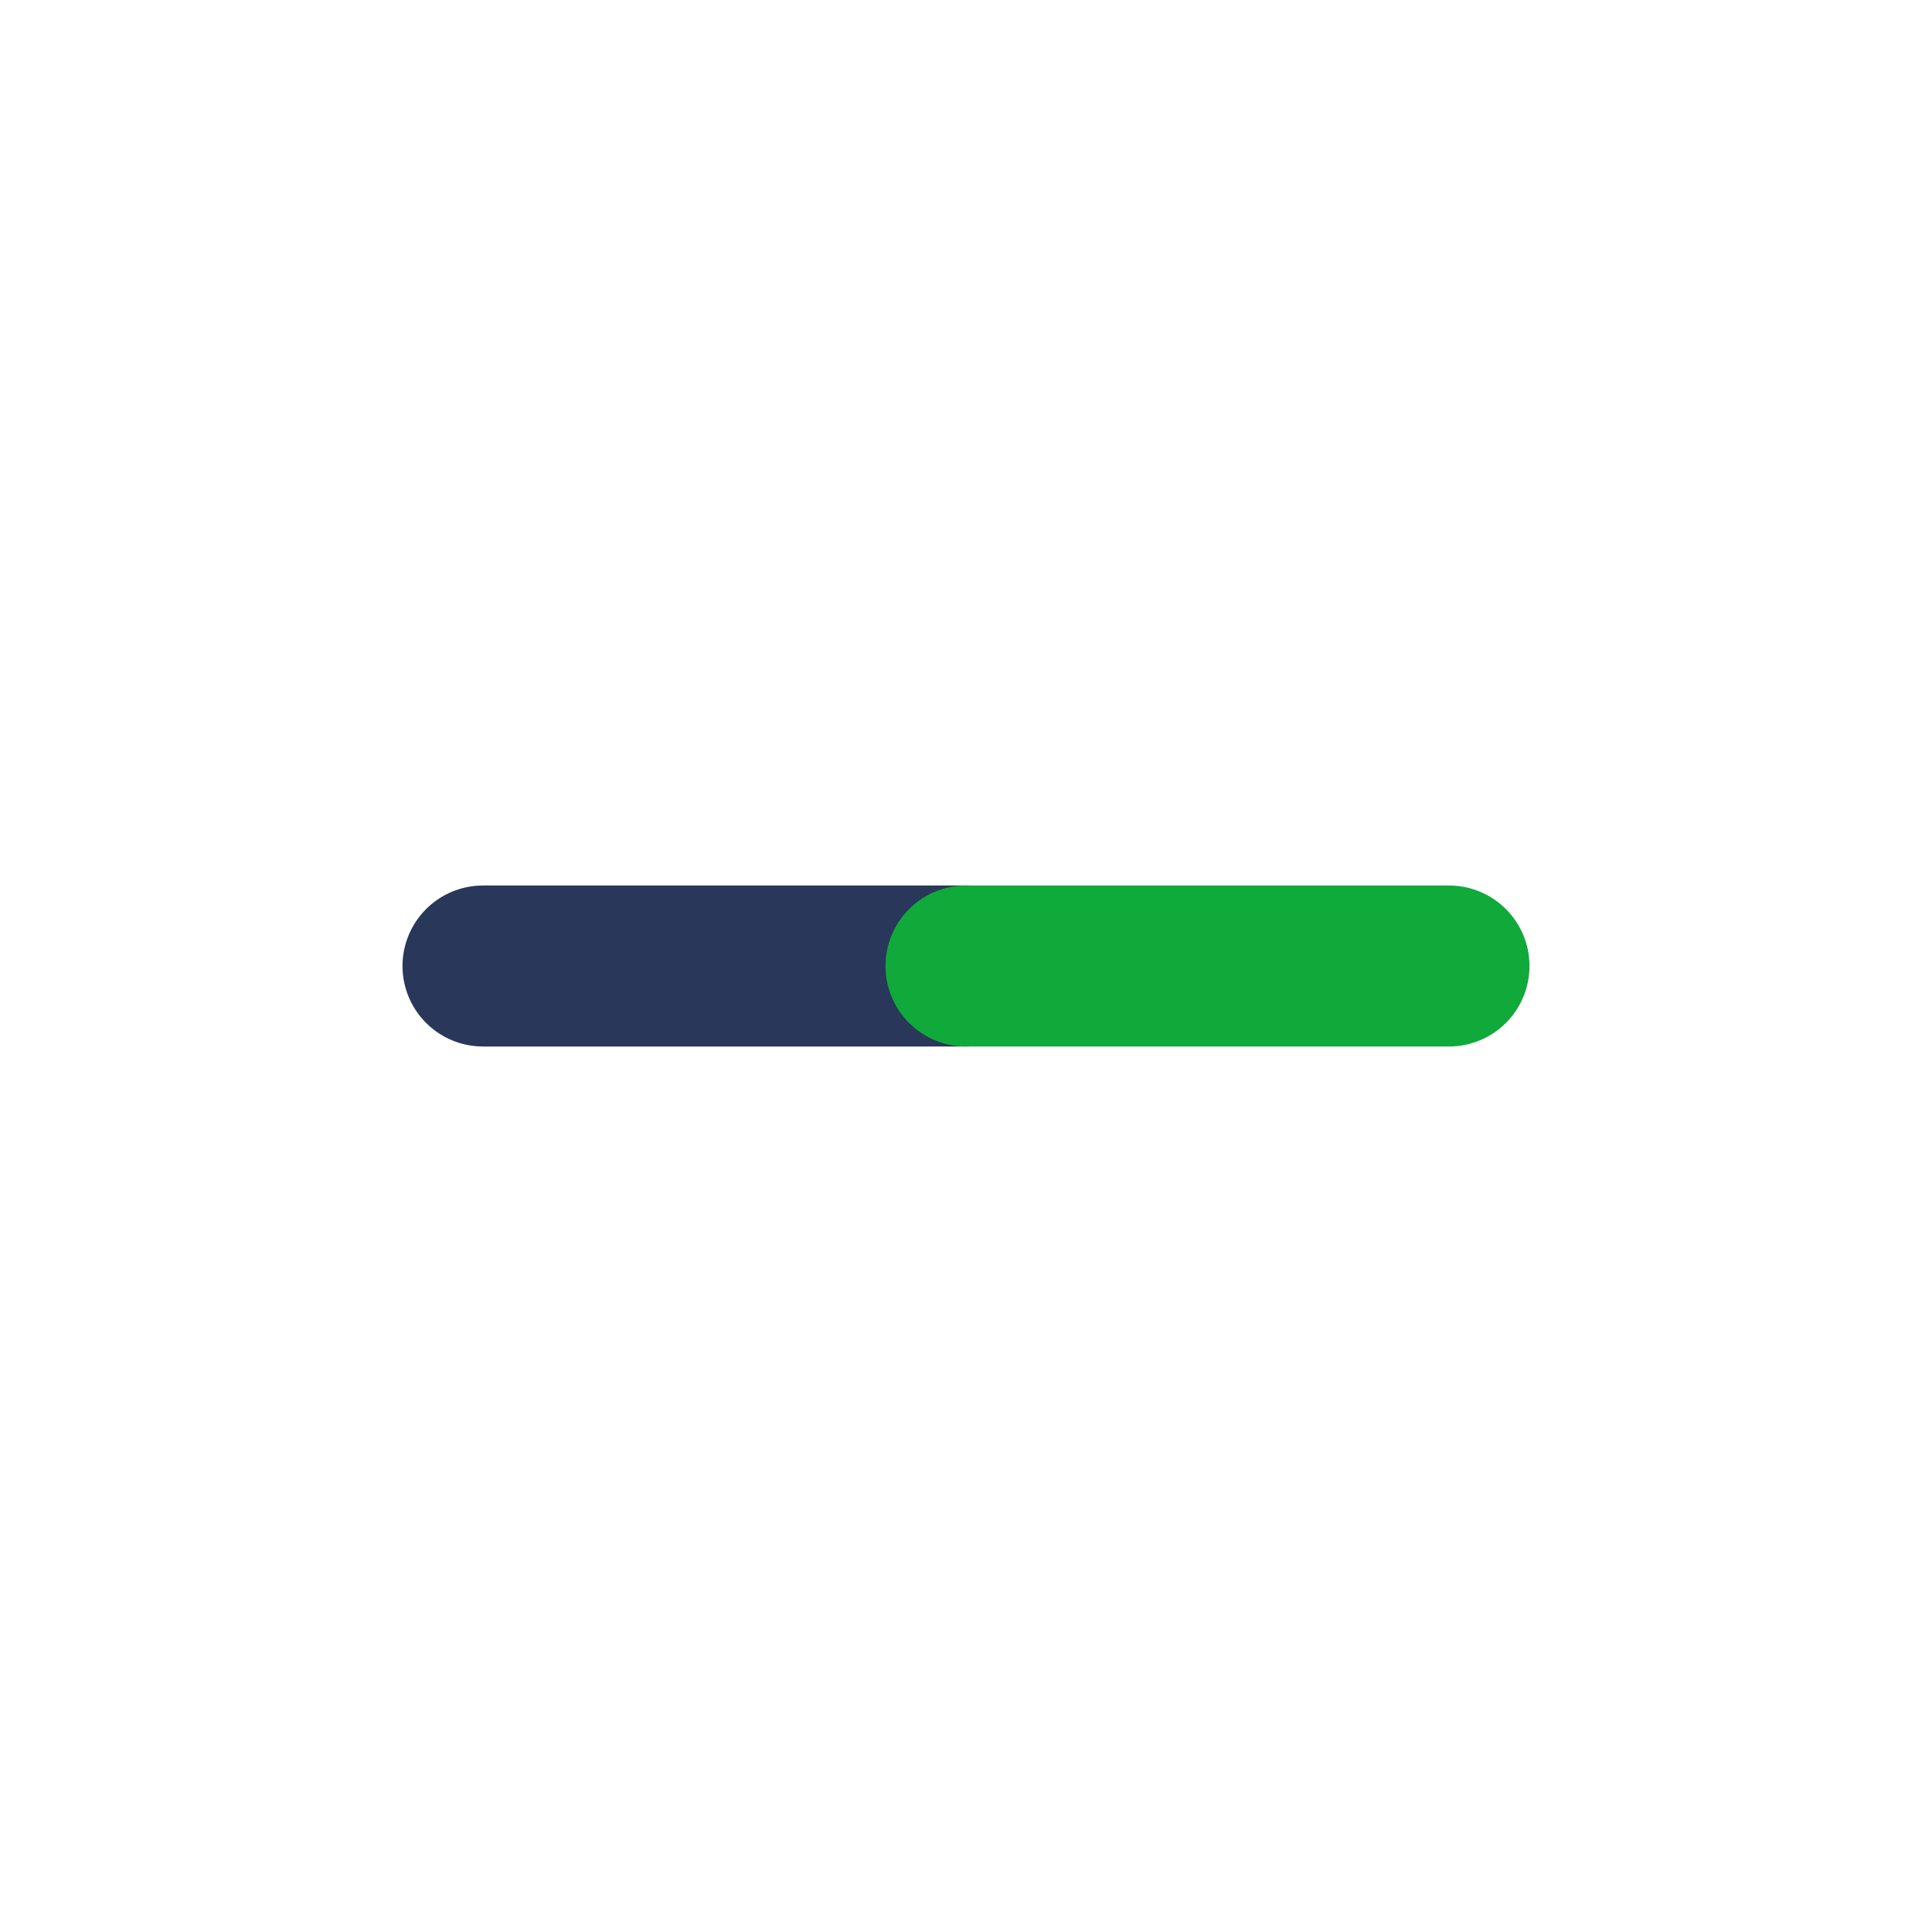
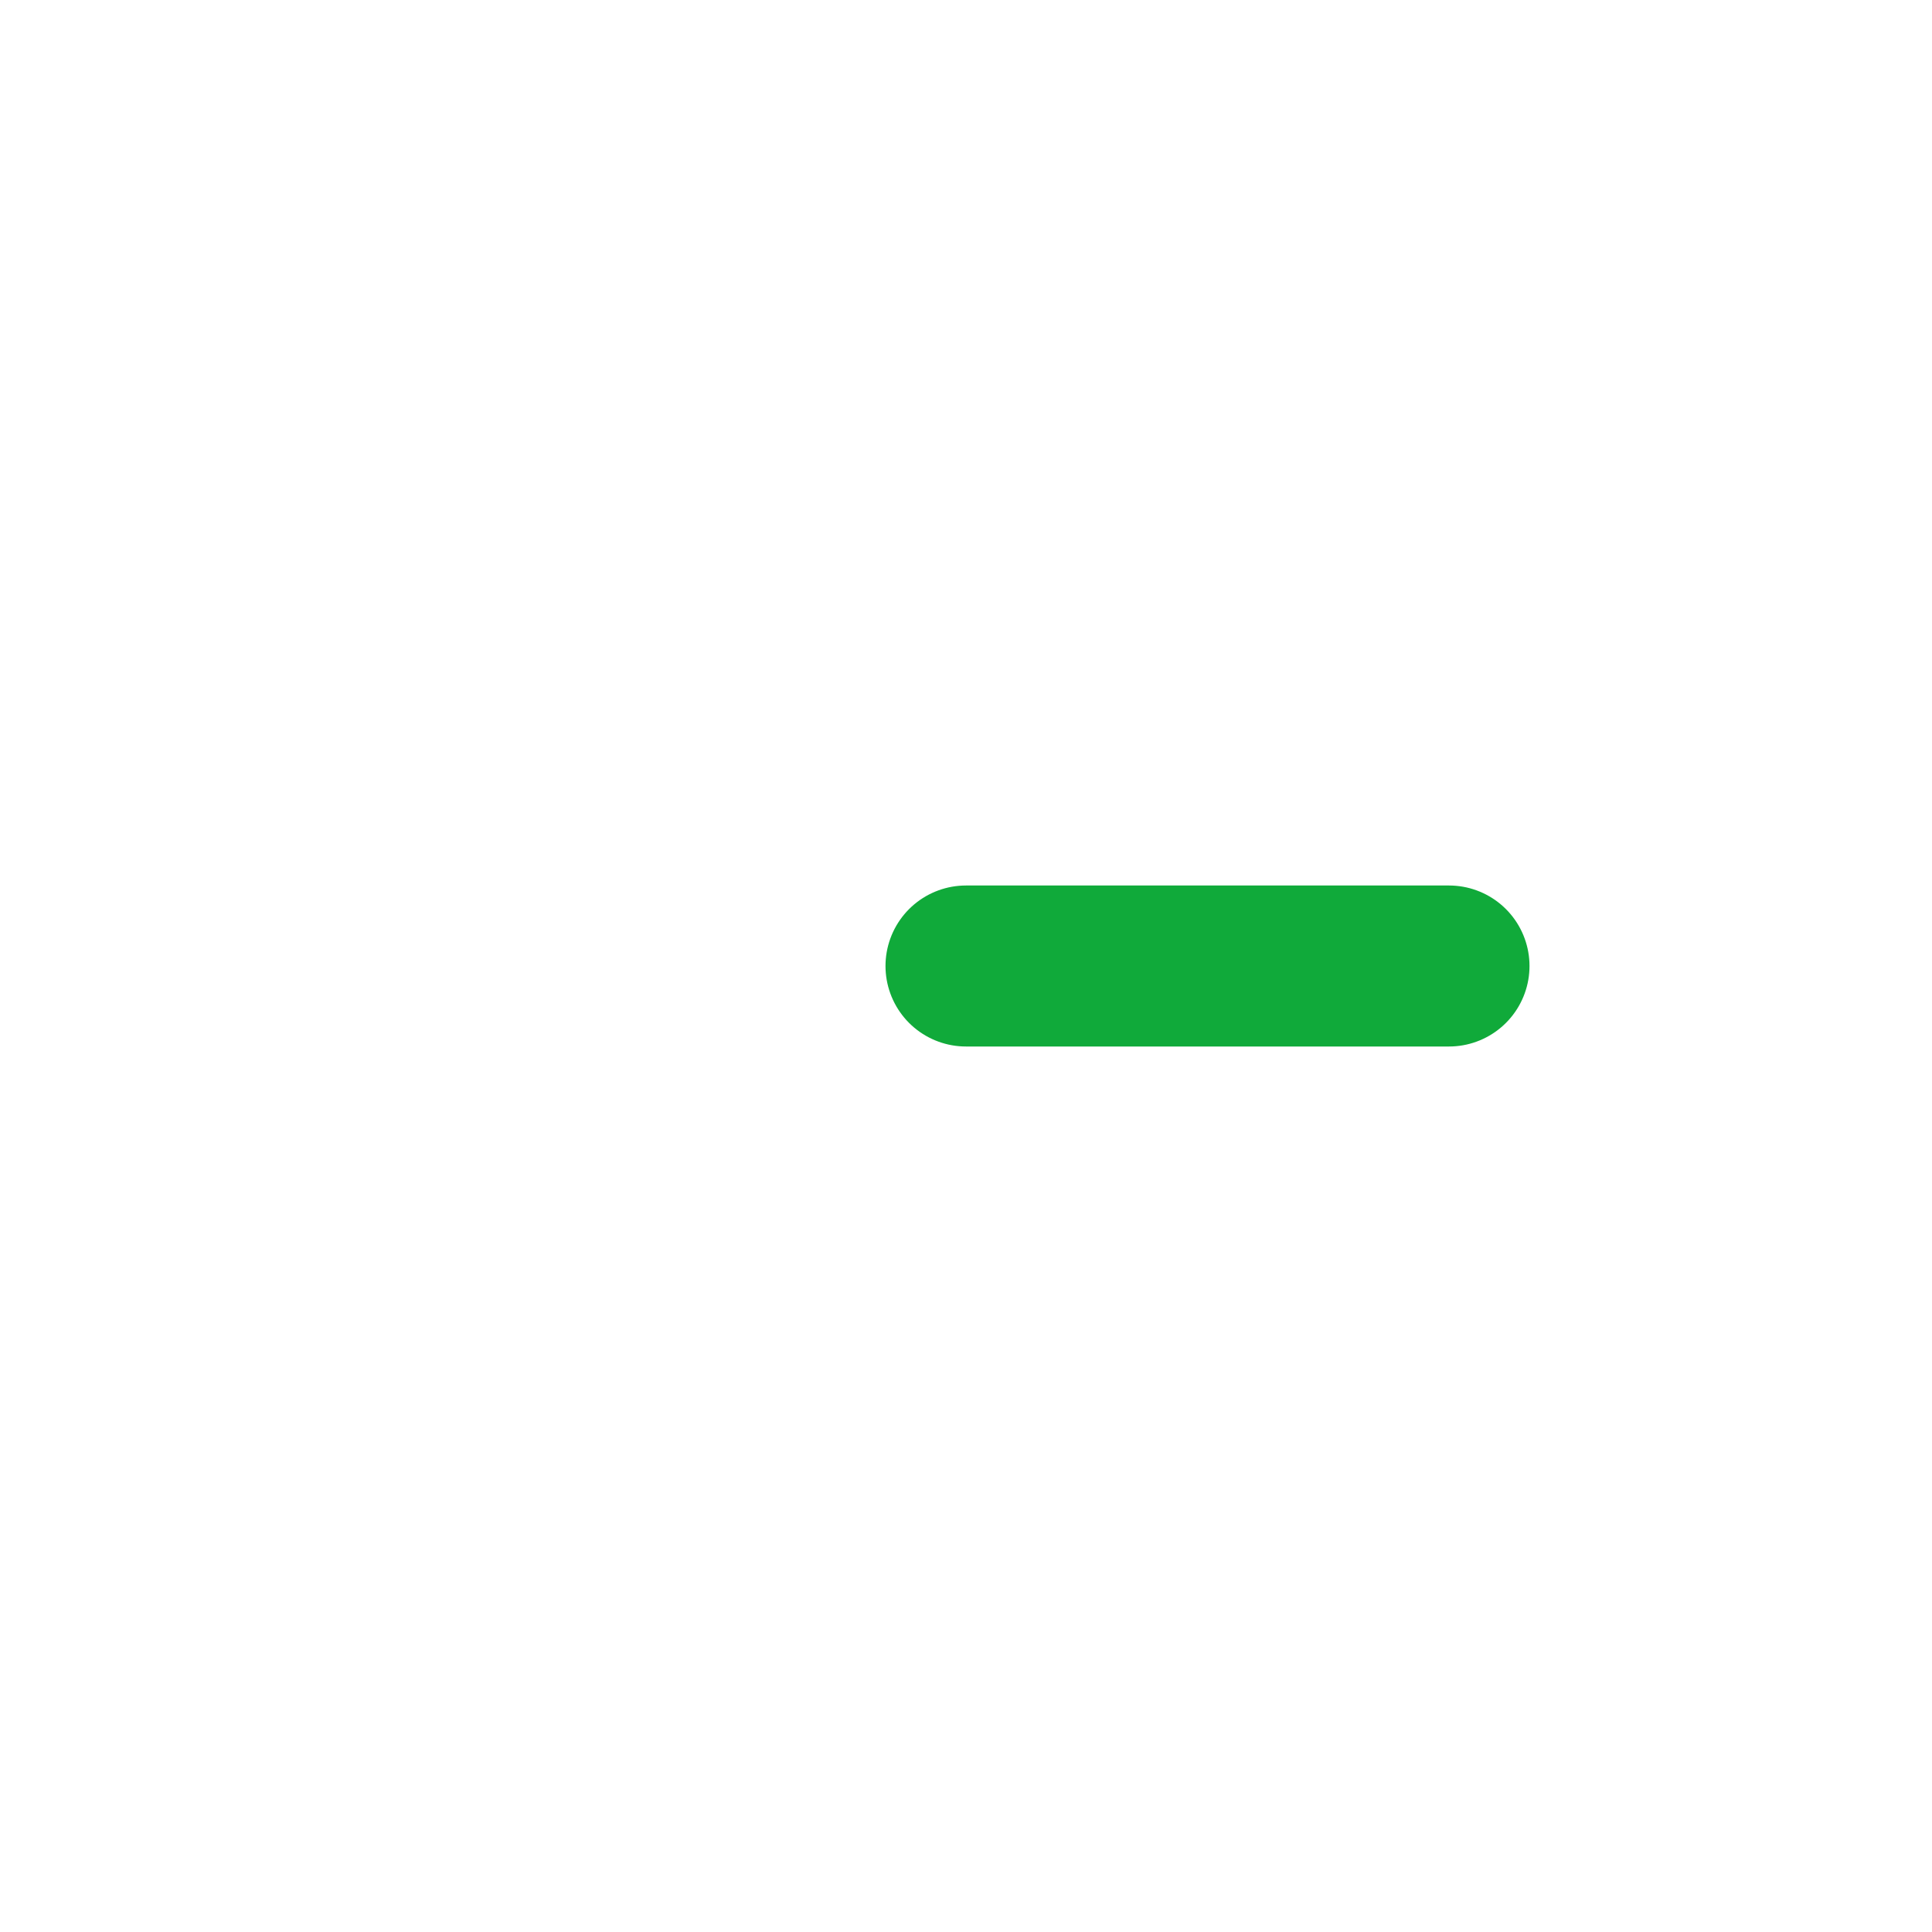
<svg xmlns="http://www.w3.org/2000/svg" width="24" height="24" viewBox="0 0 24 24" fill="none">
-   <path d="M6 12H12" stroke="#29375A" stroke-width="2" stroke-linecap="round" stroke-linejoin="round" />
  <path d="M12 12H18" stroke="#10AA3A" stroke-width="2" stroke-linecap="round" stroke-linejoin="round" />
</svg>